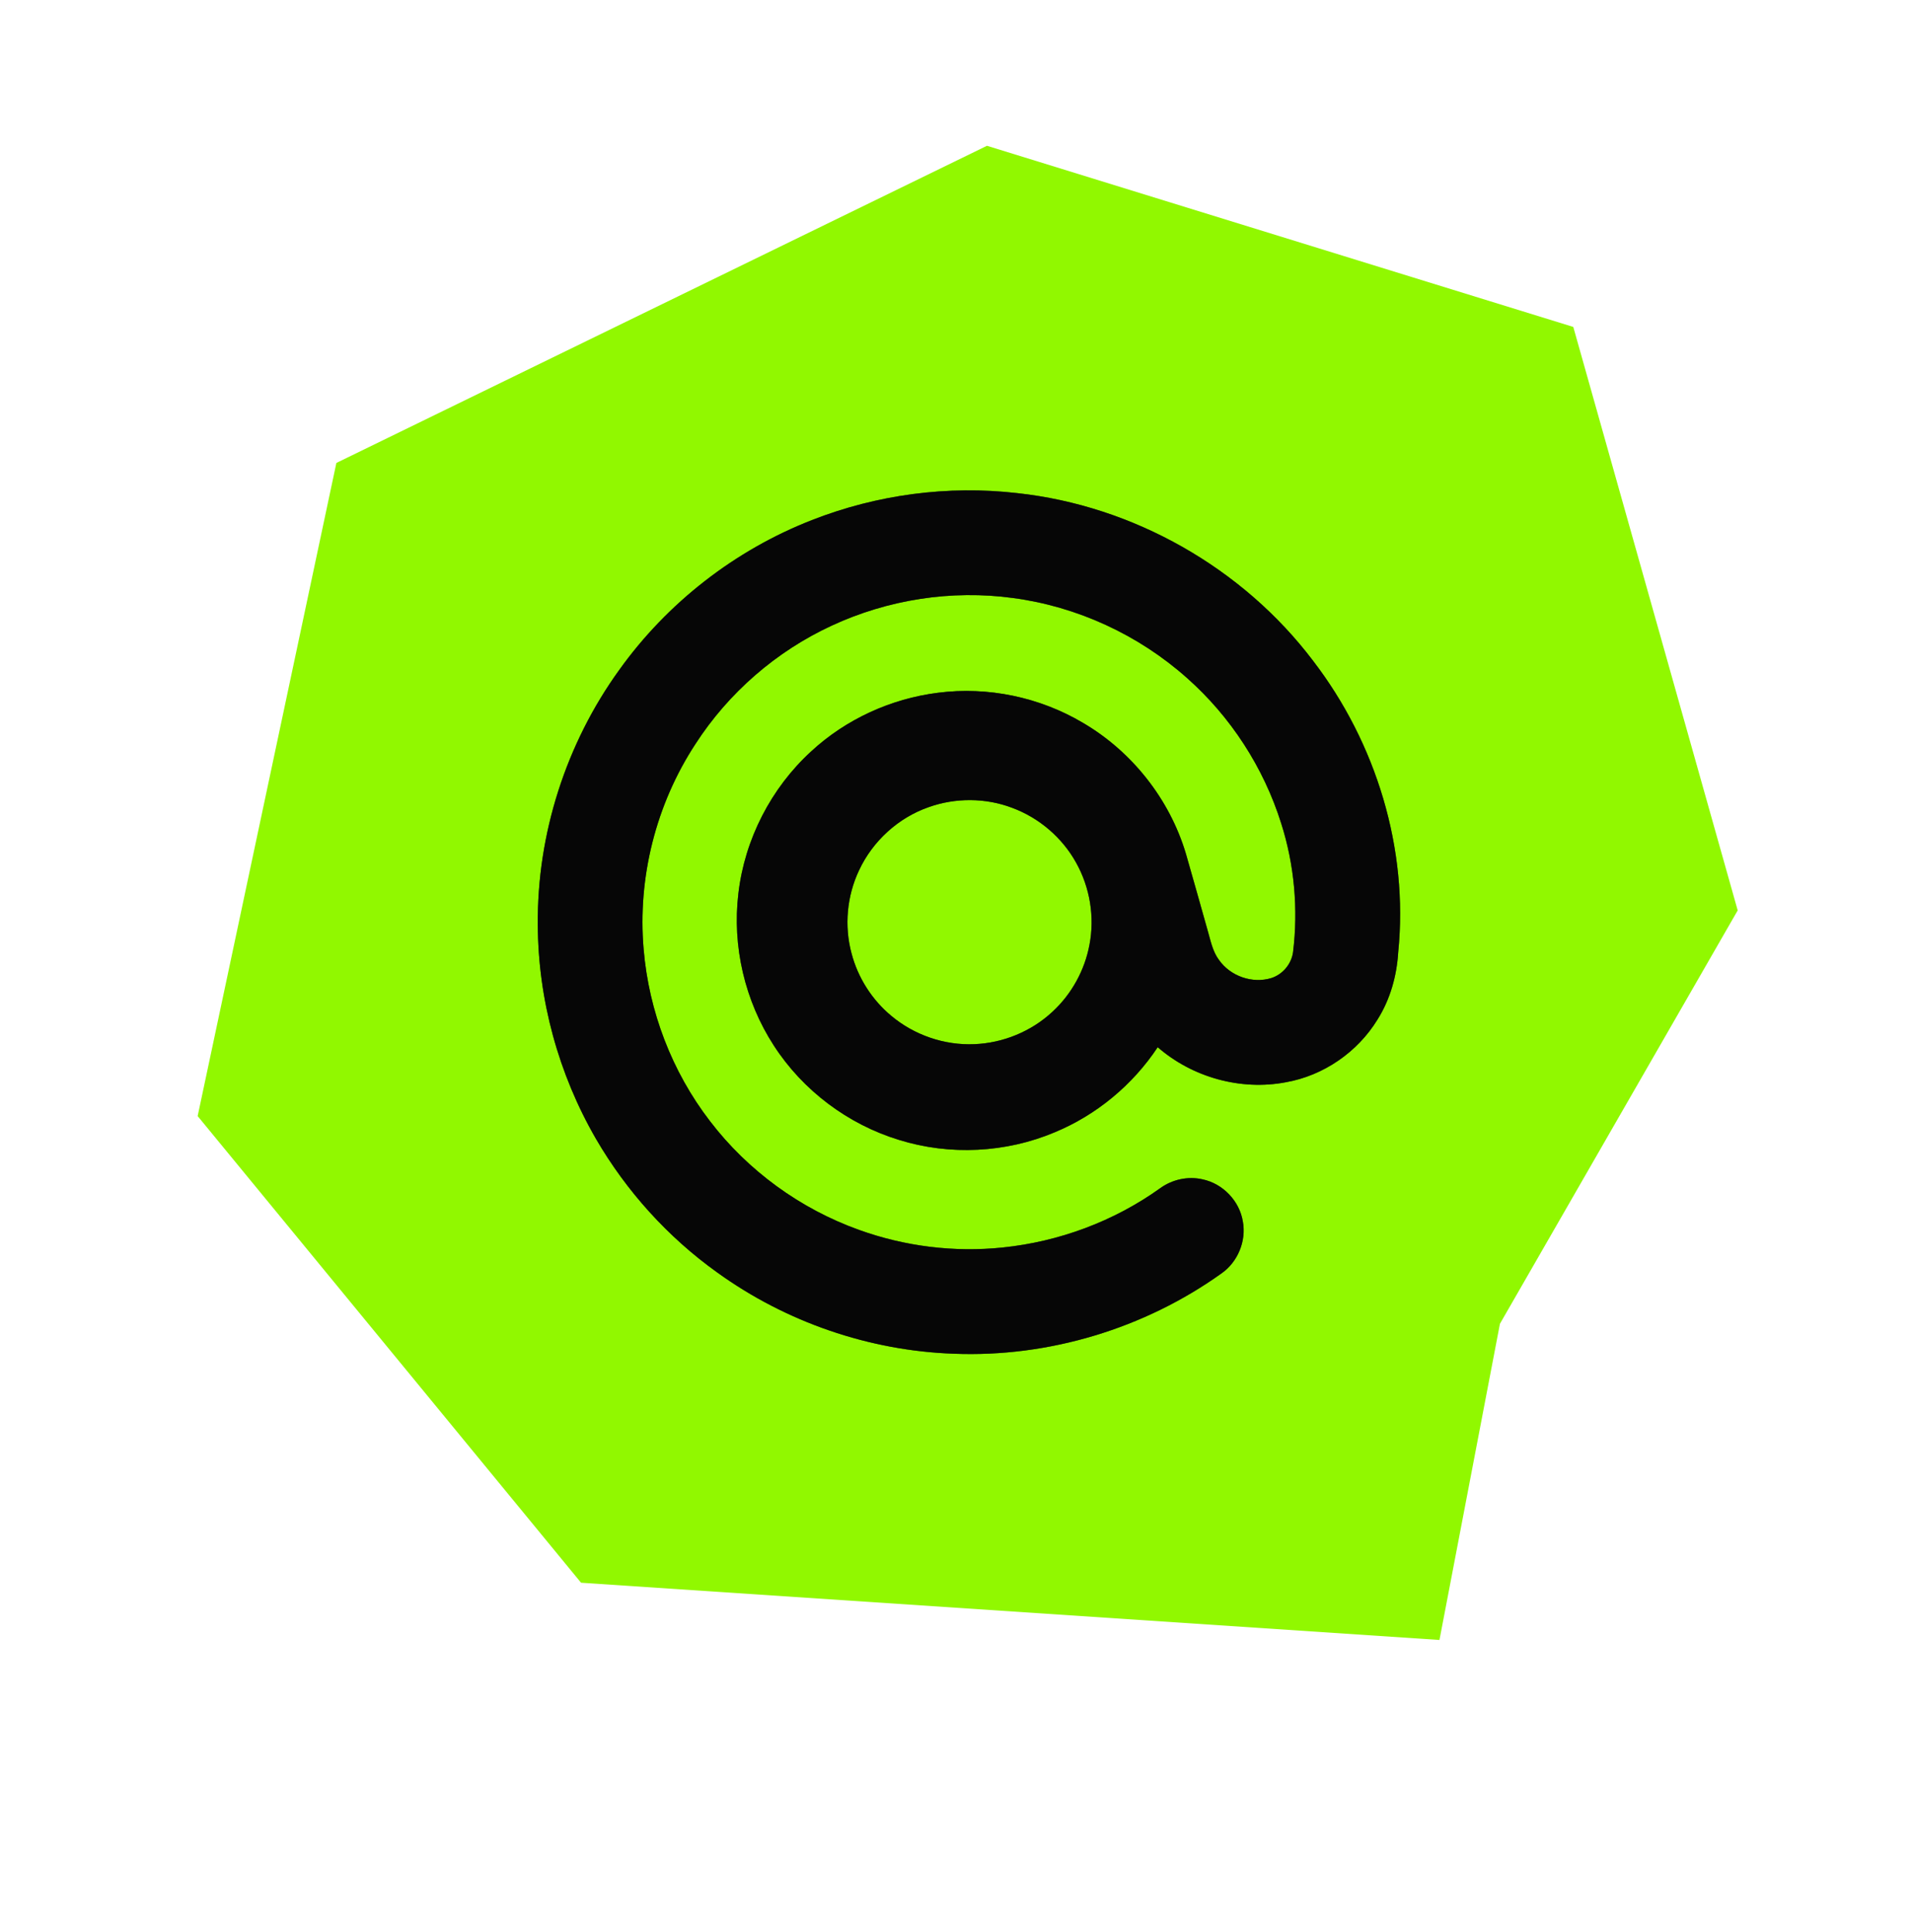
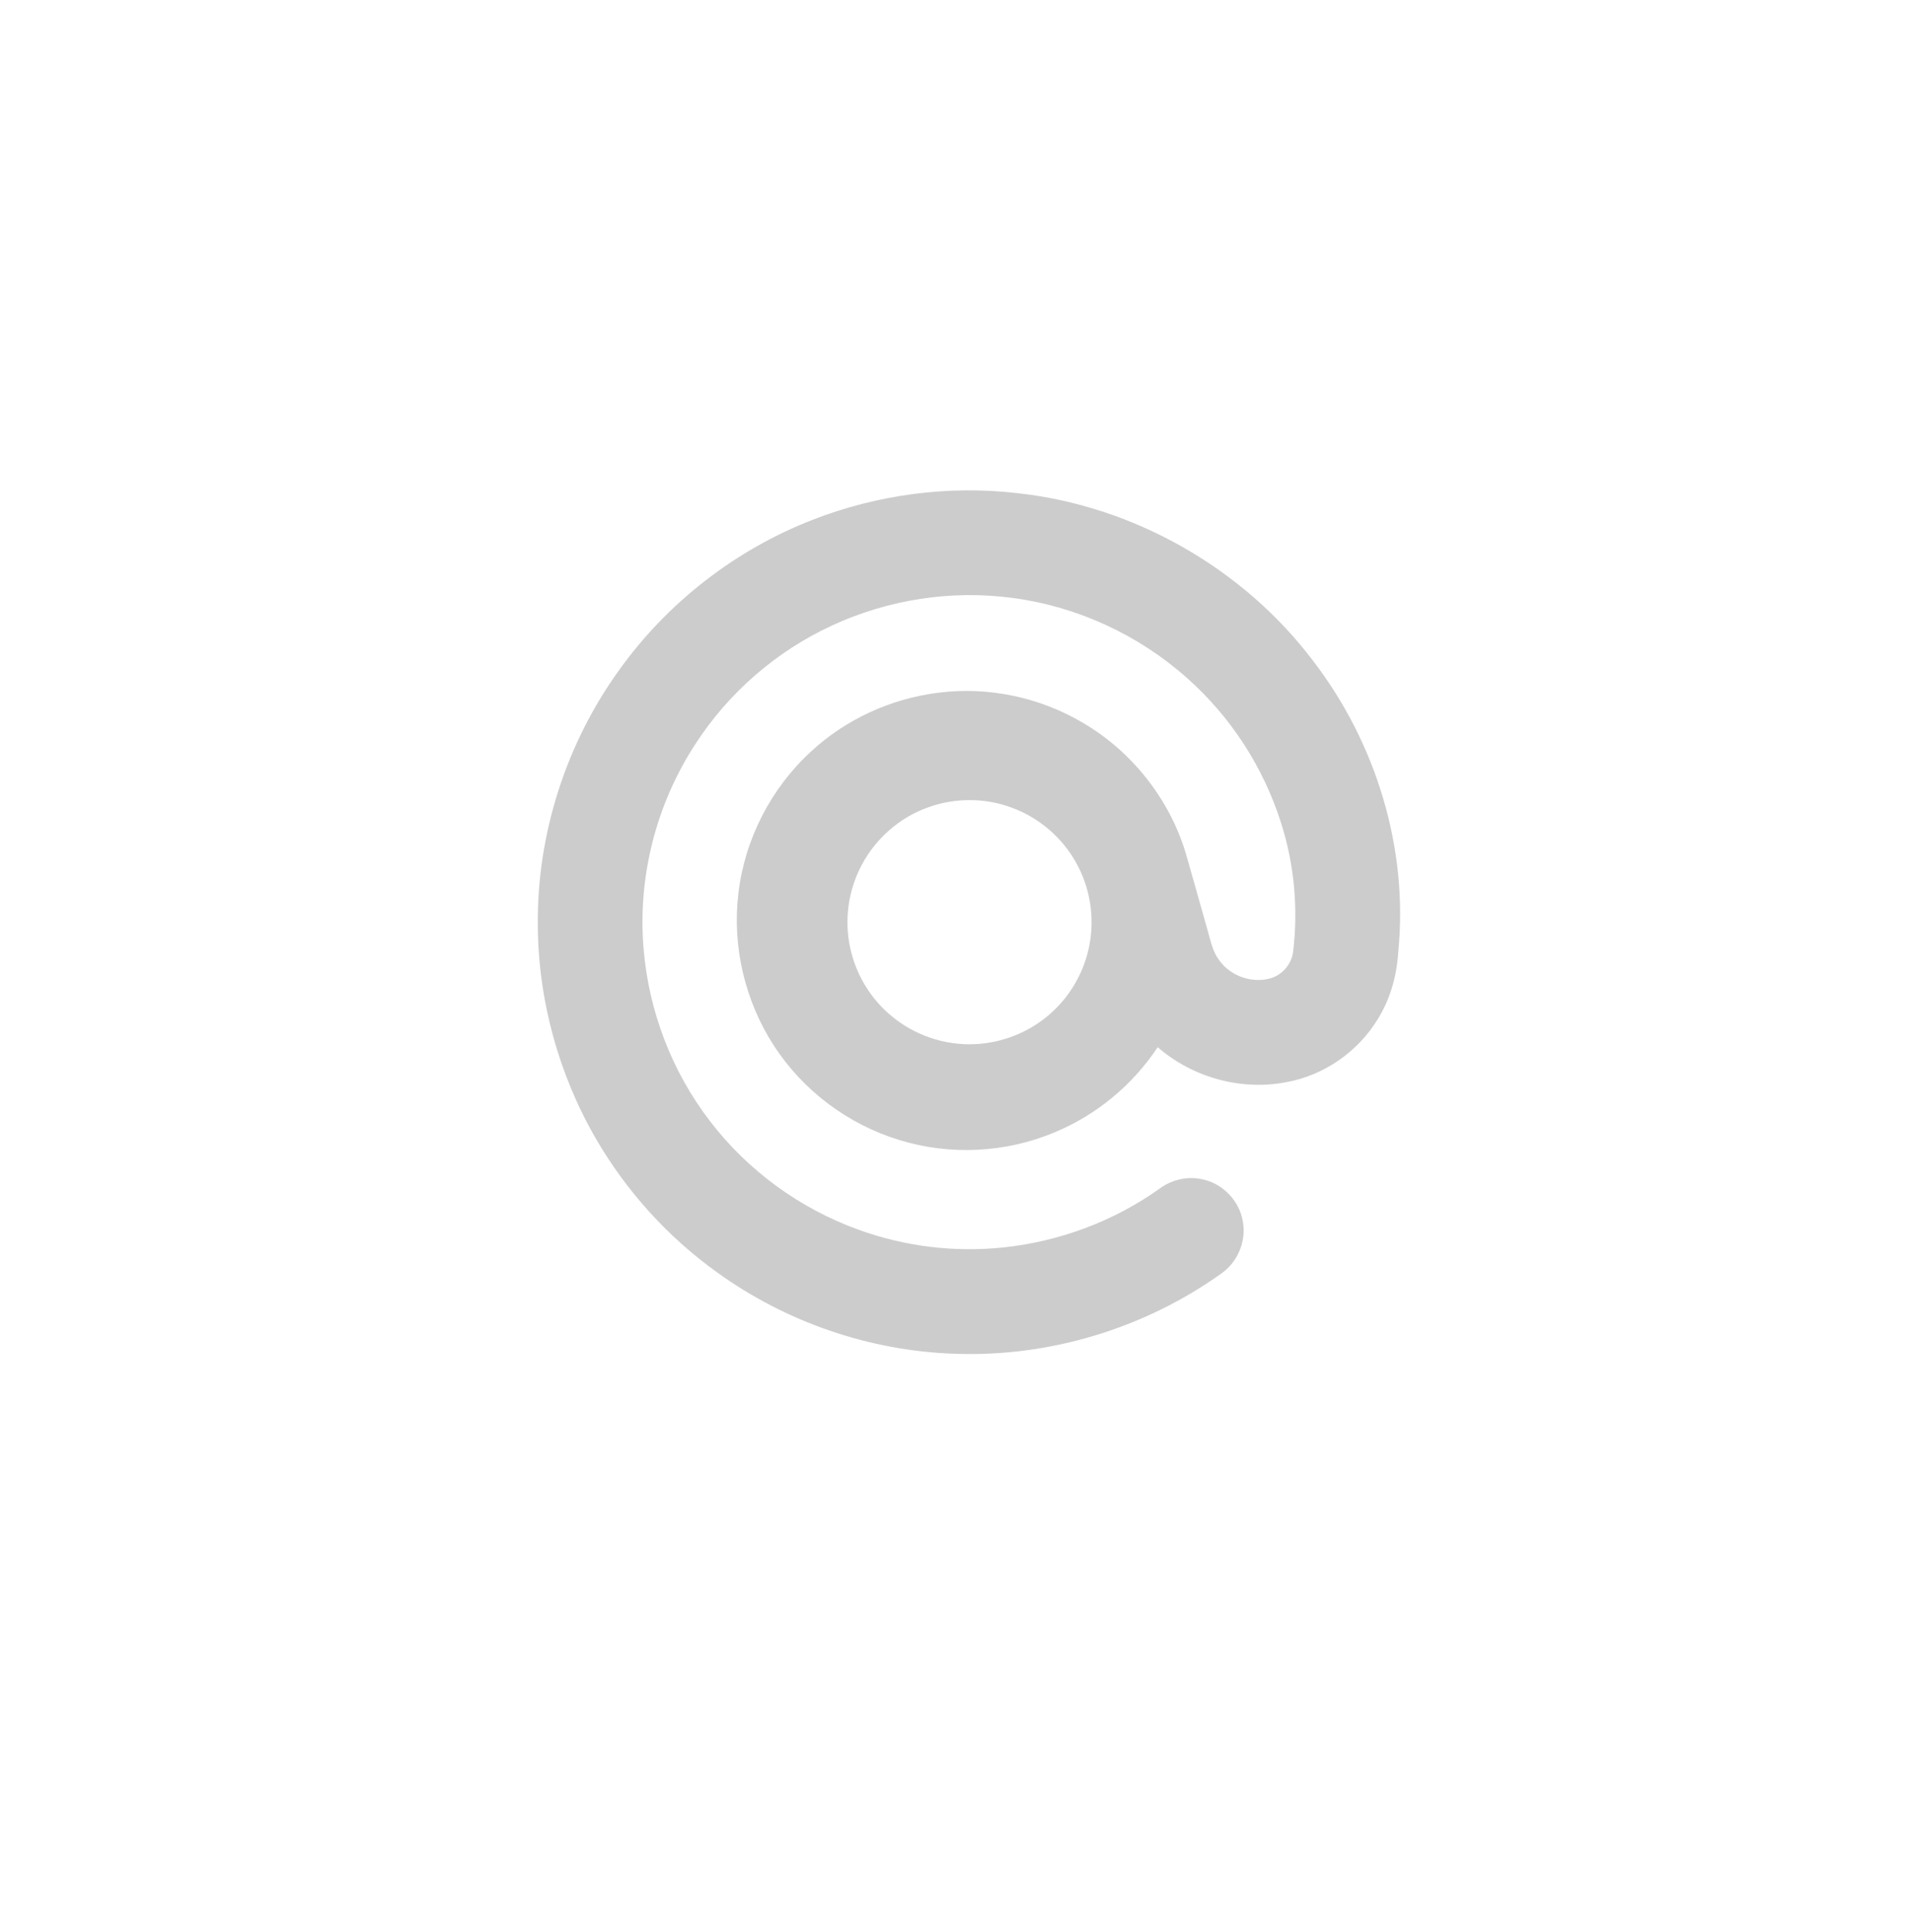
<svg xmlns="http://www.w3.org/2000/svg" width="98" height="99" viewBox="0 0 98 99" fill="none">
-   <path d="M10.131 57.202L17.241 23.727L50.587 7.472L80.639 16.756L89.066 46.66L76.88 67.846L73.78 84.052L29.782 81.118L10.131 57.202Z" fill="#91F800" />
-   <path d="M41.616 26.655C44.942 25.351 48.588 24.864 52.138 25.274C58.084 25.918 63.699 29.102 67.305 33.872C70.535 38.079 72.198 43.502 71.666 48.798C71.593 50.015 71.255 51.224 70.601 52.259C69.58 53.925 67.834 55.129 65.907 55.468C63.594 55.909 61.111 55.217 59.339 53.671C58.059 55.602 56.203 57.145 54.061 58.032C51.558 59.088 48.685 59.232 46.09 58.426C43.469 57.63 41.149 55.889 39.663 53.587C38.179 51.301 37.52 48.492 37.847 45.786C38.17 43.017 39.522 40.385 41.581 38.506C43.364 36.857 45.678 35.804 48.086 35.504C50.638 35.177 53.288 35.731 55.5 37.043C58.02 38.515 59.951 40.96 60.785 43.759C61.166 45.07 61.527 46.386 61.901 47.699C62.052 48.214 62.151 48.766 62.483 49.204C63.064 50.03 64.185 50.424 65.155 50.13C65.738 49.948 66.189 49.413 66.275 48.807C66.547 46.593 66.345 44.318 65.665 42.191C64.766 39.335 63.081 36.732 60.838 34.747C58.359 32.538 55.215 31.086 51.922 30.649C48.773 30.218 45.508 30.729 42.627 32.067C39.79 33.378 37.338 35.508 35.644 38.134C33.624 41.217 32.671 44.983 32.99 48.655C33.257 51.831 34.441 54.929 36.387 57.456C38.329 60.001 41.022 61.959 44.036 63.037C46.378 63.882 48.911 64.195 51.388 63.938C54.278 63.641 57.094 62.597 59.459 60.903C60.08 60.449 60.894 60.27 61.645 60.446C62.682 60.666 63.534 61.556 63.702 62.603C63.889 63.604 63.442 64.681 62.609 65.263C58.656 68.092 53.751 69.574 48.891 69.381C44.556 69.231 40.281 67.758 36.766 65.219C34.239 63.412 32.111 61.059 30.55 58.374C28.628 55.056 27.579 51.229 27.565 47.393C27.524 42.745 29.016 38.105 31.737 34.339C34.198 30.898 37.673 28.192 41.616 26.655ZM47.595 41.37C46.038 41.913 44.731 43.108 44.034 44.599C43.407 45.919 43.265 47.461 43.648 48.87C43.973 50.109 44.693 51.242 45.678 52.06C46.855 53.05 48.406 53.583 49.943 53.516C51.421 53.458 52.871 52.859 53.952 51.847C54.925 50.948 55.596 49.731 55.84 48.428C56.117 46.999 55.866 45.479 55.154 44.21C54.44 42.922 53.25 41.907 51.868 41.399C50.507 40.884 48.964 40.88 47.595 41.37Z" fill="#101010" />
-   <path d="M41.616 26.655C44.942 25.351 48.588 24.864 52.138 25.274C58.084 25.918 63.699 29.102 67.305 33.872C70.535 38.079 72.198 43.502 71.666 48.798C71.593 50.015 71.255 51.224 70.601 52.259C69.58 53.925 67.834 55.129 65.907 55.468C63.594 55.909 61.111 55.217 59.339 53.671C58.059 55.602 56.203 57.145 54.061 58.032C51.558 59.088 48.685 59.232 46.09 58.426C43.469 57.63 41.149 55.889 39.663 53.587C38.179 51.301 37.52 48.492 37.847 45.786C38.17 43.017 39.522 40.385 41.581 38.506C43.364 36.857 45.678 35.804 48.086 35.504C50.638 35.177 53.288 35.731 55.5 37.043C58.02 38.515 59.951 40.96 60.785 43.759C61.166 45.07 61.527 46.386 61.901 47.699C62.052 48.214 62.151 48.766 62.483 49.204C63.064 50.03 64.185 50.424 65.155 50.13C65.738 49.948 66.189 49.413 66.275 48.807C66.547 46.593 66.345 44.318 65.665 42.191C64.766 39.335 63.081 36.732 60.838 34.747C58.359 32.538 55.215 31.086 51.922 30.649C48.773 30.218 45.508 30.729 42.627 32.067C39.79 33.378 37.338 35.508 35.644 38.134C33.624 41.217 32.671 44.983 32.99 48.655C33.257 51.831 34.441 54.929 36.387 57.456C38.329 60.001 41.022 61.959 44.036 63.037C46.378 63.882 48.911 64.195 51.388 63.938C54.278 63.641 57.094 62.597 59.459 60.903C60.08 60.449 60.894 60.27 61.645 60.446C62.682 60.666 63.534 61.556 63.702 62.603C63.889 63.604 63.442 64.681 62.609 65.263C58.656 68.092 53.751 69.574 48.891 69.381C44.556 69.231 40.281 67.758 36.766 65.219C34.239 63.412 32.111 61.059 30.55 58.374C28.628 55.056 27.579 51.229 27.565 47.393C27.524 42.745 29.016 38.105 31.737 34.339C34.198 30.898 37.673 28.192 41.616 26.655ZM47.595 41.37C46.038 41.913 44.731 43.108 44.034 44.599C43.407 45.919 43.265 47.461 43.648 48.87C43.973 50.109 44.693 51.242 45.678 52.06C46.855 53.05 48.406 53.583 49.943 53.516C51.421 53.458 52.871 52.859 53.952 51.847C54.925 50.948 55.596 49.731 55.84 48.428C56.117 46.999 55.866 45.479 55.154 44.21C54.44 42.922 53.25 41.907 51.868 41.399C50.507 40.884 48.964 40.88 47.595 41.37Z" fill="black" fill-opacity="0.2" />
-   <path d="M41.616 26.655C44.942 25.351 48.588 24.864 52.138 25.274C58.084 25.918 63.699 29.102 67.305 33.872C70.535 38.079 72.198 43.502 71.666 48.798C71.593 50.015 71.255 51.224 70.601 52.259C69.58 53.925 67.834 55.129 65.907 55.468C63.594 55.909 61.111 55.217 59.339 53.671C58.059 55.602 56.203 57.145 54.061 58.032C51.558 59.088 48.685 59.232 46.09 58.426C43.469 57.63 41.149 55.889 39.663 53.587C38.179 51.301 37.52 48.492 37.847 45.786C38.17 43.017 39.522 40.385 41.581 38.506C43.364 36.857 45.678 35.804 48.086 35.504C50.638 35.177 53.288 35.731 55.5 37.043C58.02 38.515 59.951 40.96 60.785 43.759C61.166 45.07 61.527 46.386 61.901 47.699C62.052 48.214 62.151 48.766 62.483 49.204C63.064 50.03 64.185 50.424 65.155 50.13C65.738 49.948 66.189 49.413 66.275 48.807C66.547 46.593 66.345 44.318 65.665 42.191C64.766 39.335 63.081 36.732 60.838 34.747C58.359 32.538 55.215 31.086 51.922 30.649C48.773 30.218 45.508 30.729 42.627 32.067C39.79 33.378 37.338 35.508 35.644 38.134C33.624 41.217 32.671 44.983 32.99 48.655C33.257 51.831 34.441 54.929 36.387 57.456C38.329 60.001 41.022 61.959 44.036 63.037C46.378 63.882 48.911 64.195 51.388 63.938C54.278 63.641 57.094 62.597 59.459 60.903C60.08 60.449 60.894 60.27 61.645 60.446C62.682 60.666 63.534 61.556 63.702 62.603C63.889 63.604 63.442 64.681 62.609 65.263C58.656 68.092 53.751 69.574 48.891 69.381C44.556 69.231 40.281 67.758 36.766 65.219C34.239 63.412 32.111 61.059 30.55 58.374C28.628 55.056 27.579 51.229 27.565 47.393C27.524 42.745 29.016 38.105 31.737 34.339C34.198 30.898 37.673 28.192 41.616 26.655ZM47.595 41.37C46.038 41.913 44.731 43.108 44.034 44.599C43.407 45.919 43.265 47.461 43.648 48.87C43.973 50.109 44.693 51.242 45.678 52.06C46.855 53.05 48.406 53.583 49.943 53.516C51.421 53.458 52.871 52.859 53.952 51.847C54.925 50.948 55.596 49.731 55.84 48.428C56.117 46.999 55.866 45.479 55.154 44.21C54.44 42.922 53.25 41.907 51.868 41.399C50.507 40.884 48.964 40.88 47.595 41.37Z" fill="black" fill-opacity="0.2" />
-   <path d="M41.616 26.655C44.942 25.351 48.588 24.864 52.138 25.274C58.084 25.918 63.699 29.102 67.305 33.872C70.535 38.079 72.198 43.502 71.666 48.798C71.593 50.015 71.255 51.224 70.601 52.259C69.58 53.925 67.834 55.129 65.907 55.468C63.594 55.909 61.111 55.217 59.339 53.671C58.059 55.602 56.203 57.145 54.061 58.032C51.558 59.088 48.685 59.232 46.09 58.426C43.469 57.63 41.149 55.889 39.663 53.587C38.179 51.301 37.52 48.492 37.847 45.786C38.17 43.017 39.522 40.385 41.581 38.506C43.364 36.857 45.678 35.804 48.086 35.504C50.638 35.177 53.288 35.731 55.5 37.043C58.02 38.515 59.951 40.96 60.785 43.759C61.166 45.07 61.527 46.386 61.901 47.699C62.052 48.214 62.151 48.766 62.483 49.204C63.064 50.03 64.185 50.424 65.155 50.13C65.738 49.948 66.189 49.413 66.275 48.807C66.547 46.593 66.345 44.318 65.665 42.191C64.766 39.335 63.081 36.732 60.838 34.747C58.359 32.538 55.215 31.086 51.922 30.649C48.773 30.218 45.508 30.729 42.627 32.067C39.79 33.378 37.338 35.508 35.644 38.134C33.624 41.217 32.671 44.983 32.99 48.655C33.257 51.831 34.441 54.929 36.387 57.456C38.329 60.001 41.022 61.959 44.036 63.037C46.378 63.882 48.911 64.195 51.388 63.938C54.278 63.641 57.094 62.597 59.459 60.903C60.08 60.449 60.894 60.27 61.645 60.446C62.682 60.666 63.534 61.556 63.702 62.603C63.889 63.604 63.442 64.681 62.609 65.263C58.656 68.092 53.751 69.574 48.891 69.381C44.556 69.231 40.281 67.758 36.766 65.219C34.239 63.412 32.111 61.059 30.55 58.374C28.628 55.056 27.579 51.229 27.565 47.393C27.524 42.745 29.016 38.105 31.737 34.339C34.198 30.898 37.673 28.192 41.616 26.655ZM47.595 41.37C46.038 41.913 44.731 43.108 44.034 44.599C43.407 45.919 43.265 47.461 43.648 48.87C43.973 50.109 44.693 51.242 45.678 52.06C46.855 53.05 48.406 53.583 49.943 53.516C51.421 53.458 52.871 52.859 53.952 51.847C54.925 50.948 55.596 49.731 55.84 48.428C56.117 46.999 55.866 45.479 55.154 44.21C54.44 42.922 53.25 41.907 51.868 41.399C50.507 40.884 48.964 40.88 47.595 41.37Z" fill="black" fill-opacity="0.2" />
  <path d="M41.616 26.655C44.942 25.351 48.588 24.864 52.138 25.274C58.084 25.918 63.699 29.102 67.305 33.872C70.535 38.079 72.198 43.502 71.666 48.798C71.593 50.015 71.255 51.224 70.601 52.259C69.58 53.925 67.834 55.129 65.907 55.468C63.594 55.909 61.111 55.217 59.339 53.671C58.059 55.602 56.203 57.145 54.061 58.032C51.558 59.088 48.685 59.232 46.09 58.426C43.469 57.63 41.149 55.889 39.663 53.587C38.179 51.301 37.52 48.492 37.847 45.786C38.17 43.017 39.522 40.385 41.581 38.506C43.364 36.857 45.678 35.804 48.086 35.504C50.638 35.177 53.288 35.731 55.5 37.043C58.02 38.515 59.951 40.96 60.785 43.759C61.166 45.07 61.527 46.386 61.901 47.699C62.052 48.214 62.151 48.766 62.483 49.204C63.064 50.03 64.185 50.424 65.155 50.13C65.738 49.948 66.189 49.413 66.275 48.807C66.547 46.593 66.345 44.318 65.665 42.191C64.766 39.335 63.081 36.732 60.838 34.747C58.359 32.538 55.215 31.086 51.922 30.649C48.773 30.218 45.508 30.729 42.627 32.067C39.79 33.378 37.338 35.508 35.644 38.134C33.624 41.217 32.671 44.983 32.99 48.655C33.257 51.831 34.441 54.929 36.387 57.456C38.329 60.001 41.022 61.959 44.036 63.037C46.378 63.882 48.911 64.195 51.388 63.938C54.278 63.641 57.094 62.597 59.459 60.903C60.08 60.449 60.894 60.27 61.645 60.446C62.682 60.666 63.534 61.556 63.702 62.603C63.889 63.604 63.442 64.681 62.609 65.263C58.656 68.092 53.751 69.574 48.891 69.381C44.556 69.231 40.281 67.758 36.766 65.219C34.239 63.412 32.111 61.059 30.55 58.374C28.628 55.056 27.579 51.229 27.565 47.393C27.524 42.745 29.016 38.105 31.737 34.339C34.198 30.898 37.673 28.192 41.616 26.655ZM47.595 41.37C46.038 41.913 44.731 43.108 44.034 44.599C43.407 45.919 43.265 47.461 43.648 48.87C43.973 50.109 44.693 51.242 45.678 52.06C46.855 53.05 48.406 53.583 49.943 53.516C51.421 53.458 52.871 52.859 53.952 51.847C54.925 50.948 55.596 49.731 55.84 48.428C56.117 46.999 55.866 45.479 55.154 44.21C54.44 42.922 53.25 41.907 51.868 41.399C50.507 40.884 48.964 40.88 47.595 41.37Z" fill="black" fill-opacity="0.2" />
</svg>